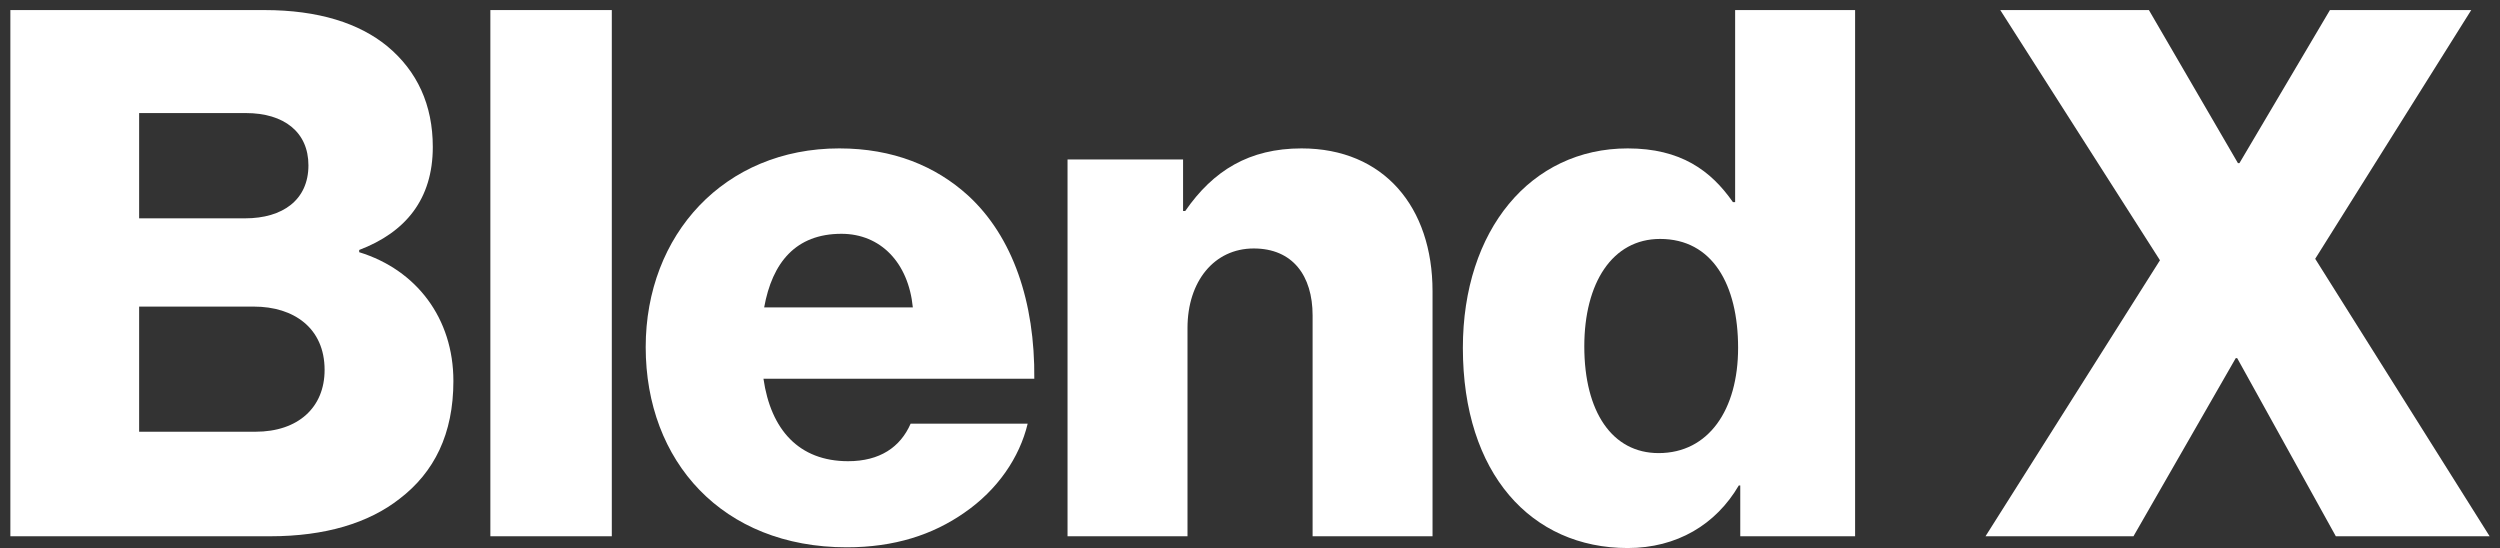
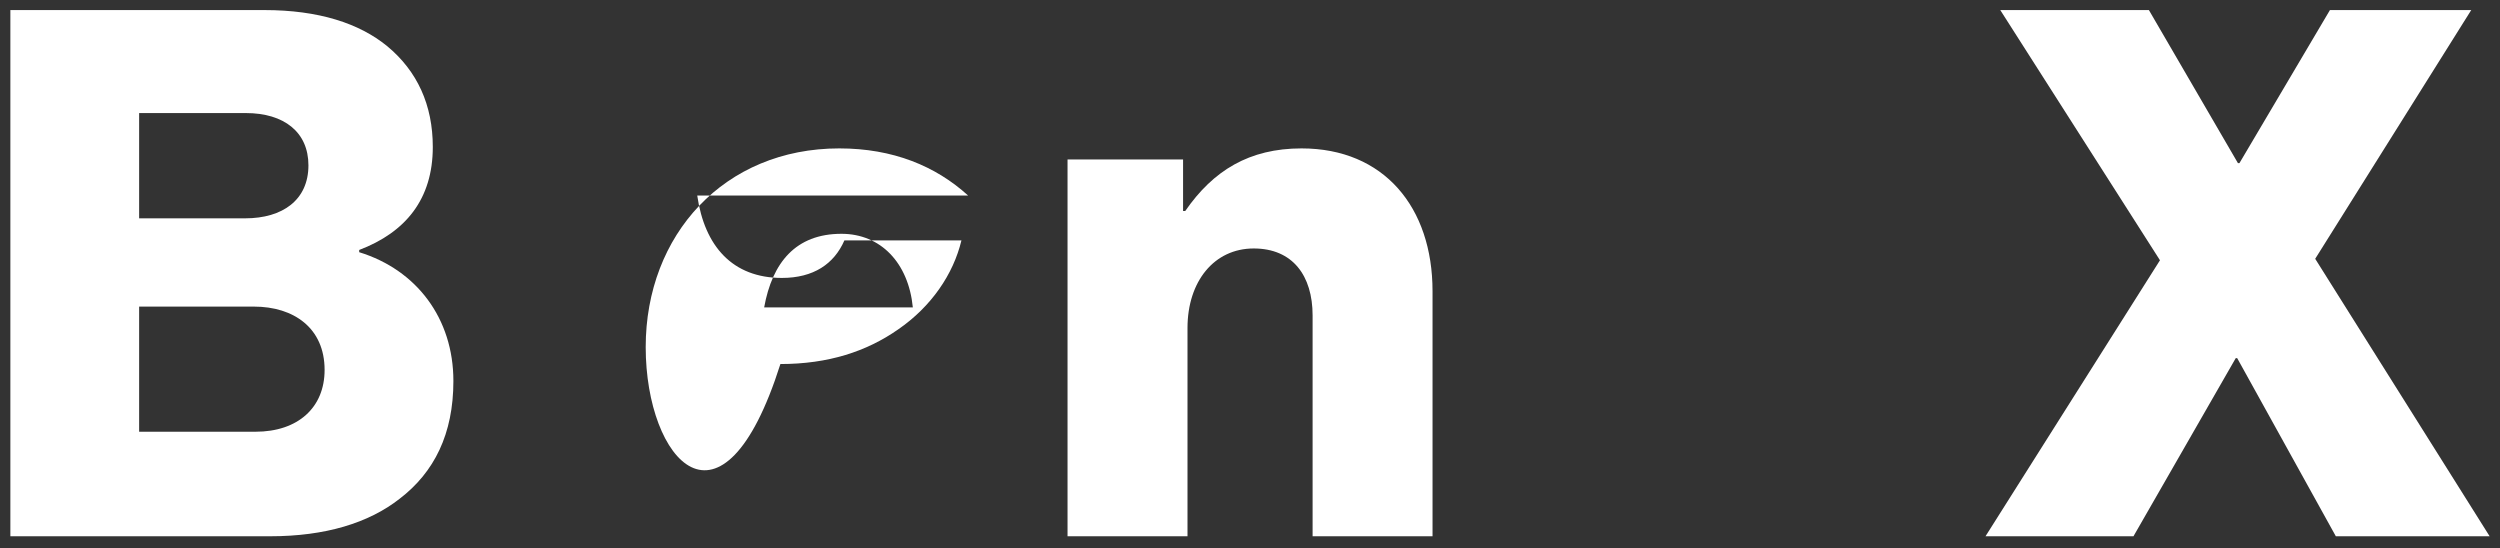
<svg xmlns="http://www.w3.org/2000/svg" version="1.1" id="Layer_1" x="0px" y="0px" width="75px" height="16.441px" viewBox="0 0 75 16.441" enable-background="new 0 0 75 16.441" xml:space="preserve">
  <rect x="0" y="0" width="75" height="16.441" fill="#333333" stroke="none" />
  <g>
    <path fill="#FFFFFF" d="M0.311,0.302h7.617c1.634,0,2.848,0.397,3.687,1.082c0.905,0.75,1.369,1.766,1.369,3.025   c0,1.568-0.817,2.56-2.208,3.09v0.067c1.722,0.53,2.826,1.987,2.826,3.864c0,1.59-0.574,2.737-1.612,3.532   c-0.927,0.728-2.23,1.126-3.886,1.126H0.311V0.302z M7.354,6.55c1.126,0,1.899-0.552,1.899-1.59c0-0.994-0.729-1.568-1.877-1.568   H4.174V6.55H7.354z M7.663,12.952c1.28,0,2.075-0.728,2.075-1.854c0-1.259-0.928-1.9-2.119-1.9H4.174v3.754H7.663z" />
-     <path fill="#FFFFFF" d="M14.711,0.302h3.643v15.786h-3.643V0.302z" />
-     <path fill="#FFFFFF" d="M19.371,10.414c0-3.378,2.362-5.962,5.807-5.962c1.612,0,2.892,0.53,3.864,1.413   c1.347,1.236,2.009,3.201,1.987,5.498h-8.125c0.22,1.524,1.06,2.473,2.539,2.473c0.949,0,1.567-0.419,1.876-1.126h3.511   c-0.243,1.016-0.905,1.987-1.899,2.671c-0.949,0.663-2.098,1.038-3.532,1.038C21.667,16.419,19.371,13.835,19.371,10.414z    M27.385,9.221c-0.133-1.346-0.971-2.207-2.142-2.207c-1.369,0-2.075,0.861-2.318,2.207H27.385z" />
+     <path fill="#FFFFFF" d="M19.371,10.414c0-3.378,2.362-5.962,5.807-5.962c1.612,0,2.892,0.53,3.864,1.413   h-8.125c0.22,1.524,1.06,2.473,2.539,2.473c0.949,0,1.567-0.419,1.876-1.126h3.511   c-0.243,1.016-0.905,1.987-1.899,2.671c-0.949,0.663-2.098,1.038-3.532,1.038C21.667,16.419,19.371,13.835,19.371,10.414z    M27.385,9.221c-0.133-1.346-0.971-2.207-2.142-2.207c-1.369,0-2.075,0.861-2.318,2.207H27.385z" />
    <path fill="#FFFFFF" d="M32.026,4.783h3.466v1.546h0.066c0.839-1.214,1.92-1.877,3.488-1.877c2.473,0,3.93,1.766,3.93,4.283v7.353   h-3.598V9.463c0-1.191-0.597-2.009-1.766-2.009c-1.192,0-1.987,0.994-1.987,2.385v6.248h-3.599V4.783z" />
-     <path fill="#FFFFFF" d="M43.886,10.436c0-3.533,2.032-5.984,4.945-5.984c1.59,0,2.495,0.663,3.157,1.612h0.066V0.302h3.599v15.786   h-3.445v-1.524h-0.044c-0.685,1.171-1.855,1.877-3.334,1.877C45.939,16.441,43.886,14.211,43.886,10.436z M52.143,10.436   c0-1.9-0.773-3.268-2.34-3.268c-1.436,0-2.274,1.324-2.274,3.224c0,1.965,0.838,3.201,2.229,3.201   C51.26,13.593,52.143,12.29,52.143,10.436z" />
    <path fill="#FFFFFF" d="M64.799,7.808l-4.791-7.506h4.459l2.671,4.592h0.045l2.715-4.592h4.239l-4.681,7.462l5.233,8.324h-4.614   l-2.959-5.343h-0.044l-3.068,5.343h-4.439L64.799,7.808z" />
  </g>
  <g>
</g>
  <g>
</g>
  <g>
</g>
  <g>
</g>
  <g>
</g>
  <g>
</g>
</svg>